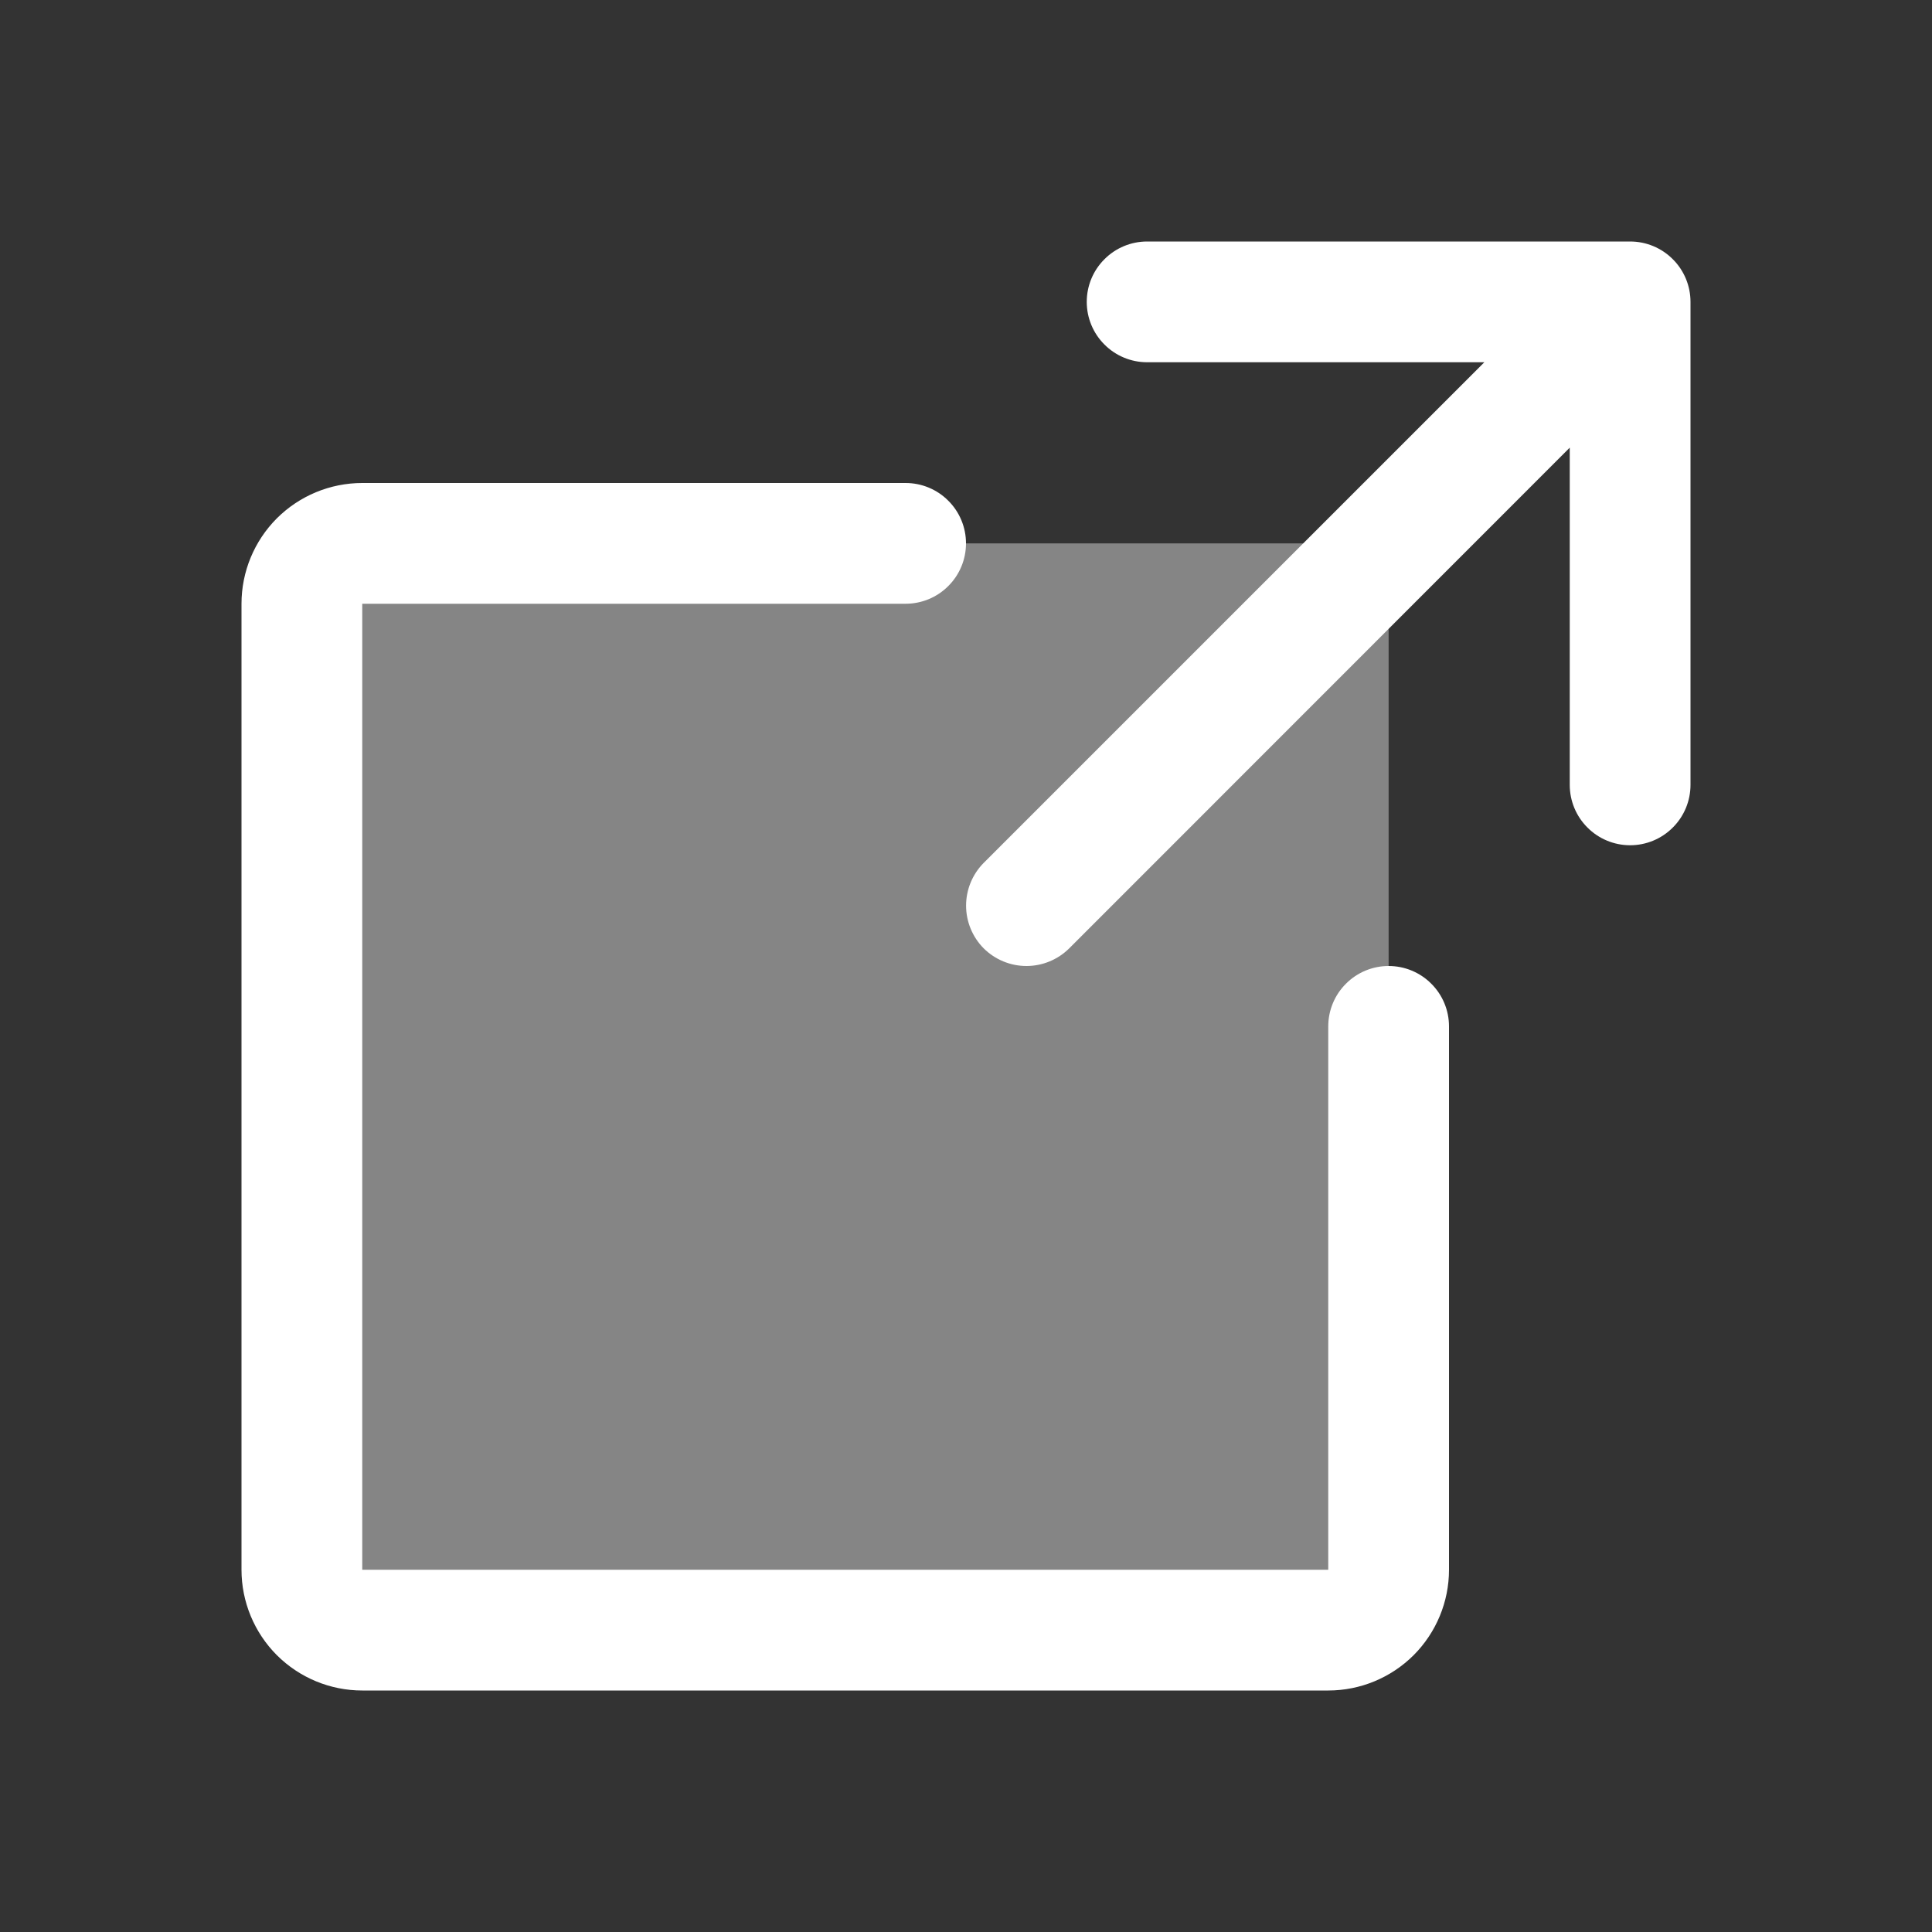
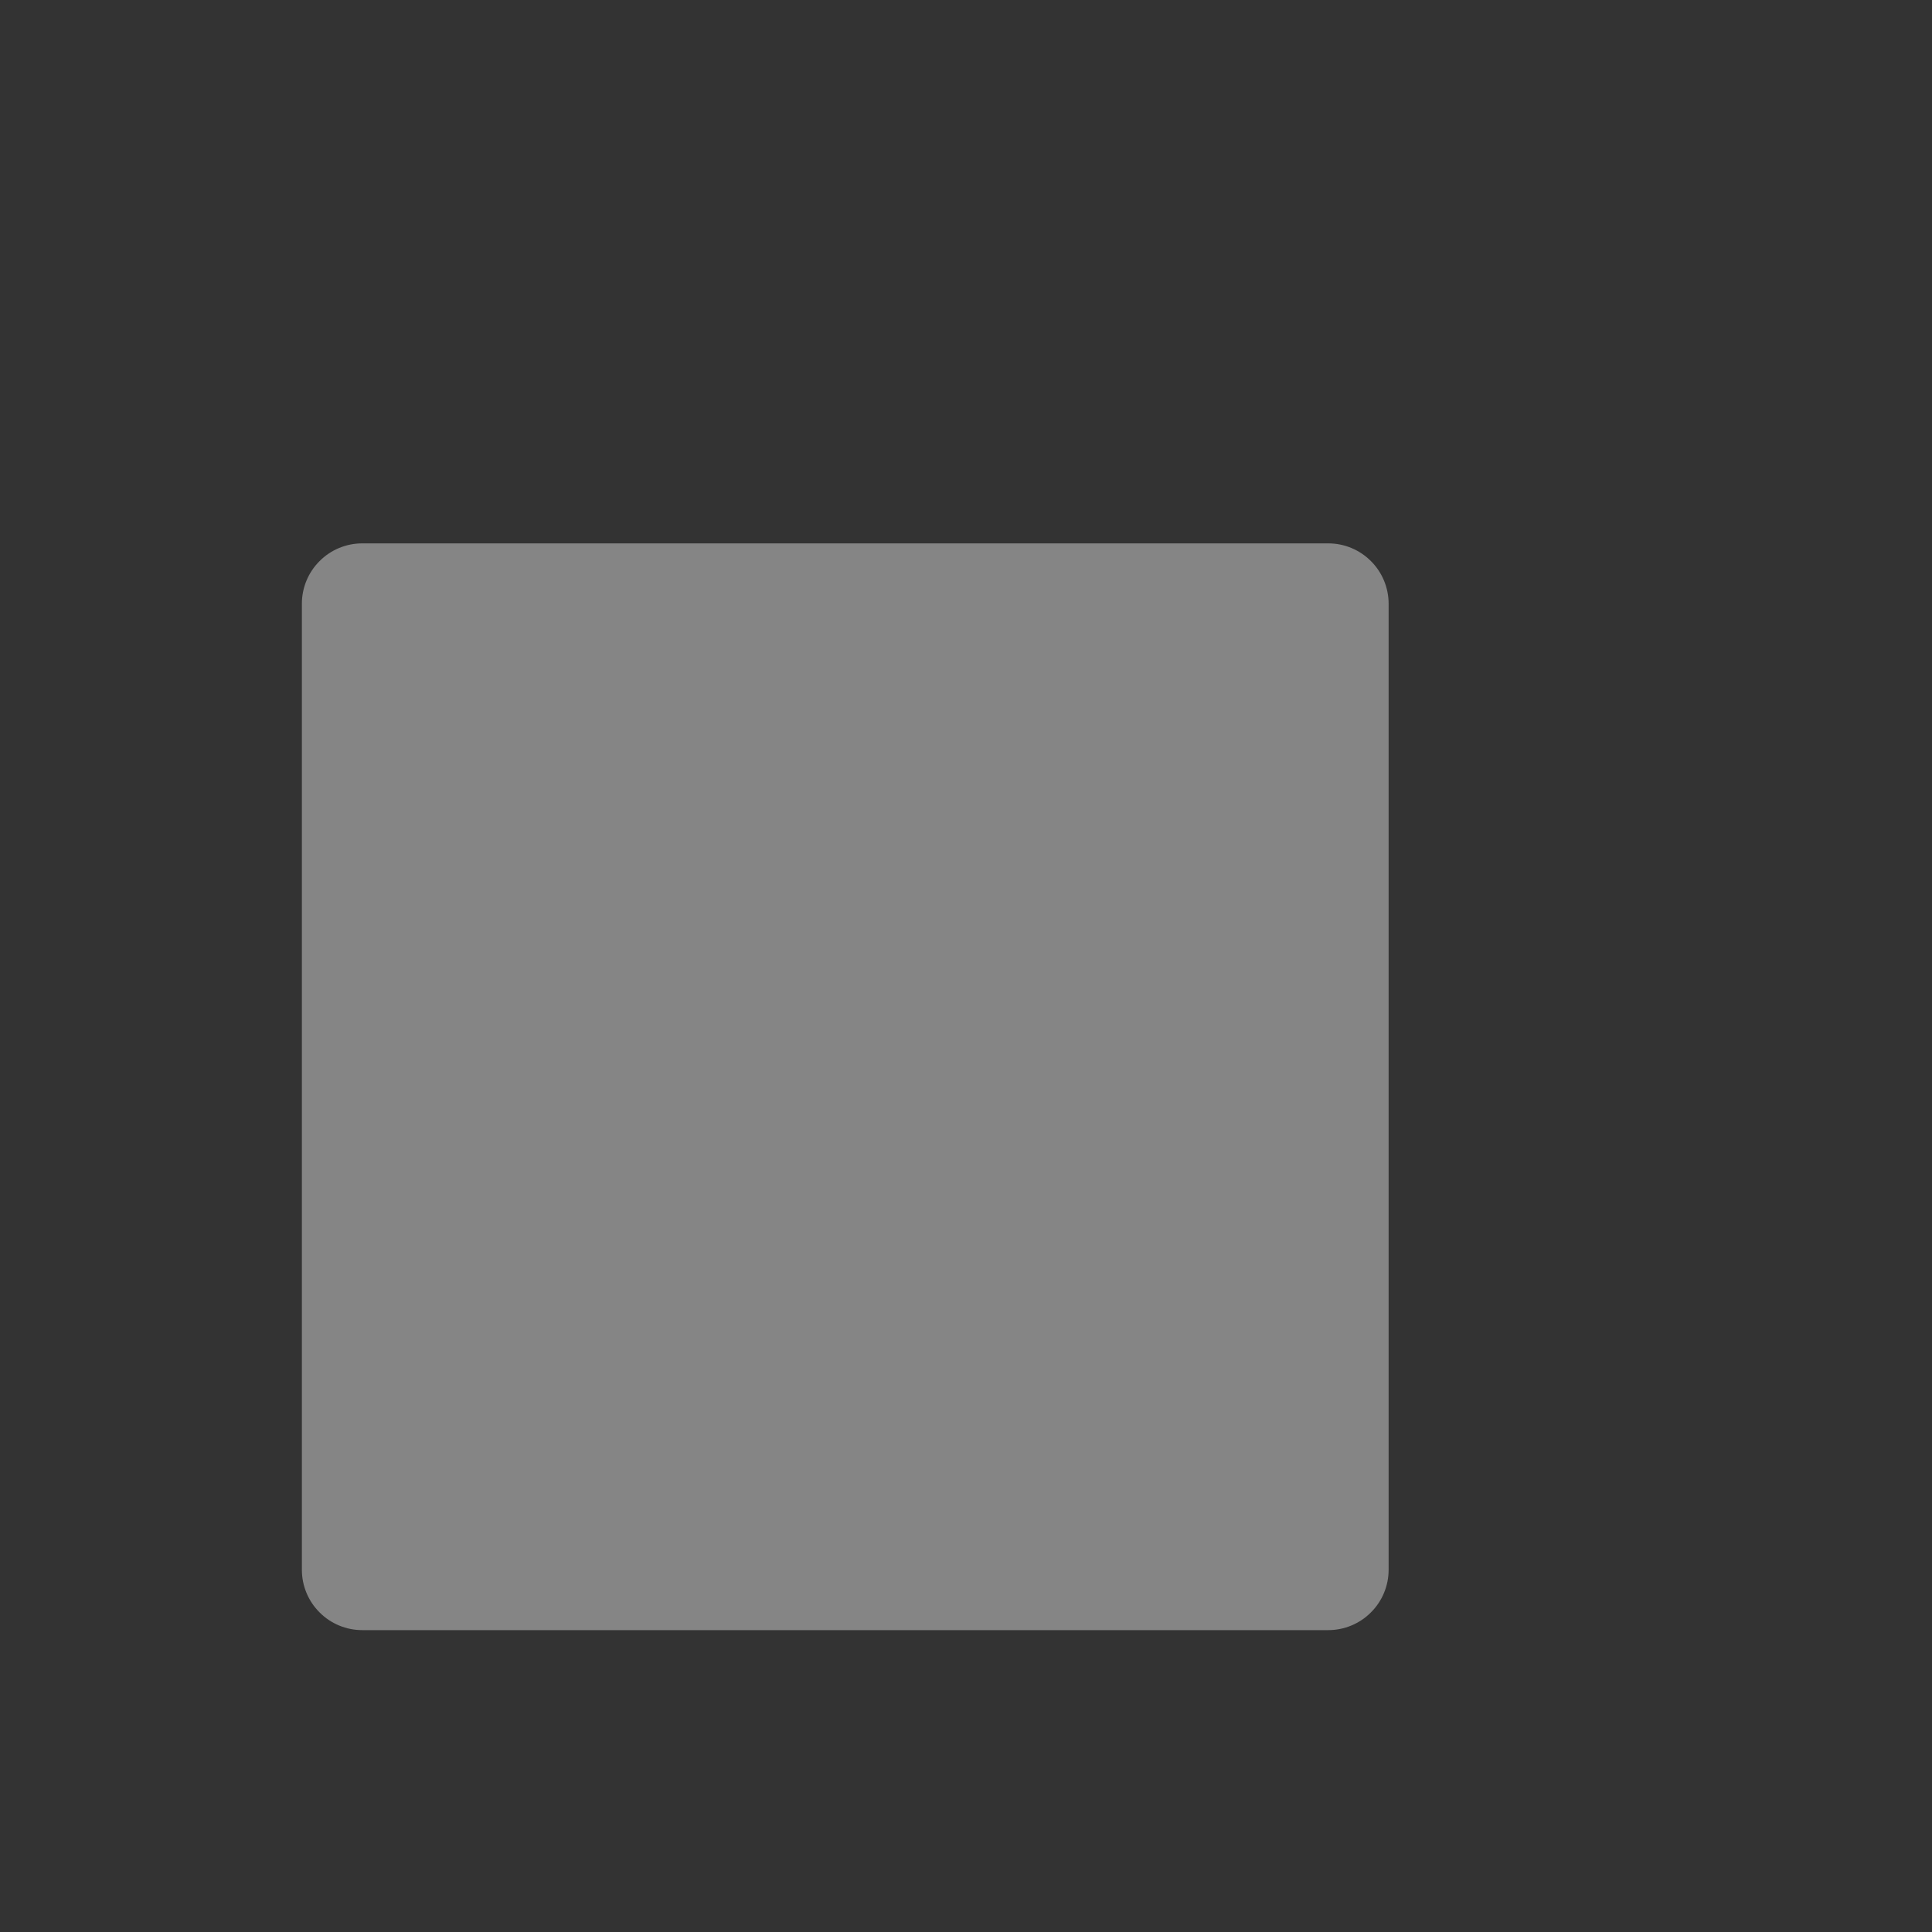
<svg xmlns="http://www.w3.org/2000/svg" width="24" height="24" viewBox="0 0 24 24" fill="none">
  <rect x="0" y="0" width="24" height="24" fill="#333333" stroke="none" />
  <path opacity="0.4" d="M17.25 7.5V19.5C17.25 19.699 17.171 19.89 17.03 20.03C16.89 20.171 16.699 20.25 16.5 20.25H4.5C4.301 20.25 4.11 20.171 3.97 20.03C3.829 19.89 3.75 19.699 3.75 19.5V7.5C3.75 7.301 3.829 7.11 3.97 6.97C4.11 6.829 4.301 6.75 4.5 6.75H16.5C16.699 6.75 16.89 6.829 17.03 6.97C17.171 7.11 17.25 7.301 17.25 7.5Z" fill="white" />
-   <path d="M21 9.75C21 9.949 20.921 10.14 20.78 10.28C20.64 10.421 20.449 10.5 20.25 10.5C20.051 10.5 19.86 10.421 19.72 10.28C19.579 10.14 19.5 9.949 19.5 9.75V5.561L13.282 11.781C13.141 11.921 12.95 12 12.751 12C12.552 12 12.361 11.921 12.22 11.781C12.08 11.64 12.001 11.449 12.001 11.25C12.001 11.051 12.08 10.86 12.22 10.719L18.439 4.5H14.25C14.051 4.5 13.86 4.421 13.72 4.28C13.579 4.14 13.5 3.949 13.5 3.75C13.5 3.551 13.579 3.36 13.72 3.22C13.86 3.079 14.051 3 14.25 3H20.25C20.449 3 20.64 3.079 20.78 3.22C20.921 3.36 21 3.551 21 3.75V9.75ZM17.25 12C17.051 12 16.86 12.079 16.72 12.22C16.579 12.36 16.5 12.551 16.5 12.75V19.5H4.5V7.5H11.25C11.449 7.5 11.64 7.421 11.78 7.28C11.921 7.14 12 6.949 12 6.75C12 6.551 11.921 6.36 11.78 6.22C11.64 6.079 11.449 6 11.25 6H4.5C4.102 6 3.721 6.158 3.439 6.439C3.158 6.721 3 7.102 3 7.5V19.5C3 19.898 3.158 20.279 3.439 20.561C3.721 20.842 4.102 21 4.5 21H16.5C16.898 21 17.279 20.842 17.561 20.561C17.842 20.279 18 19.898 18 19.5V12.75C18 12.551 17.921 12.36 17.78 12.22C17.64 12.079 17.449 12 17.25 12Z" fill="white" />
</svg>